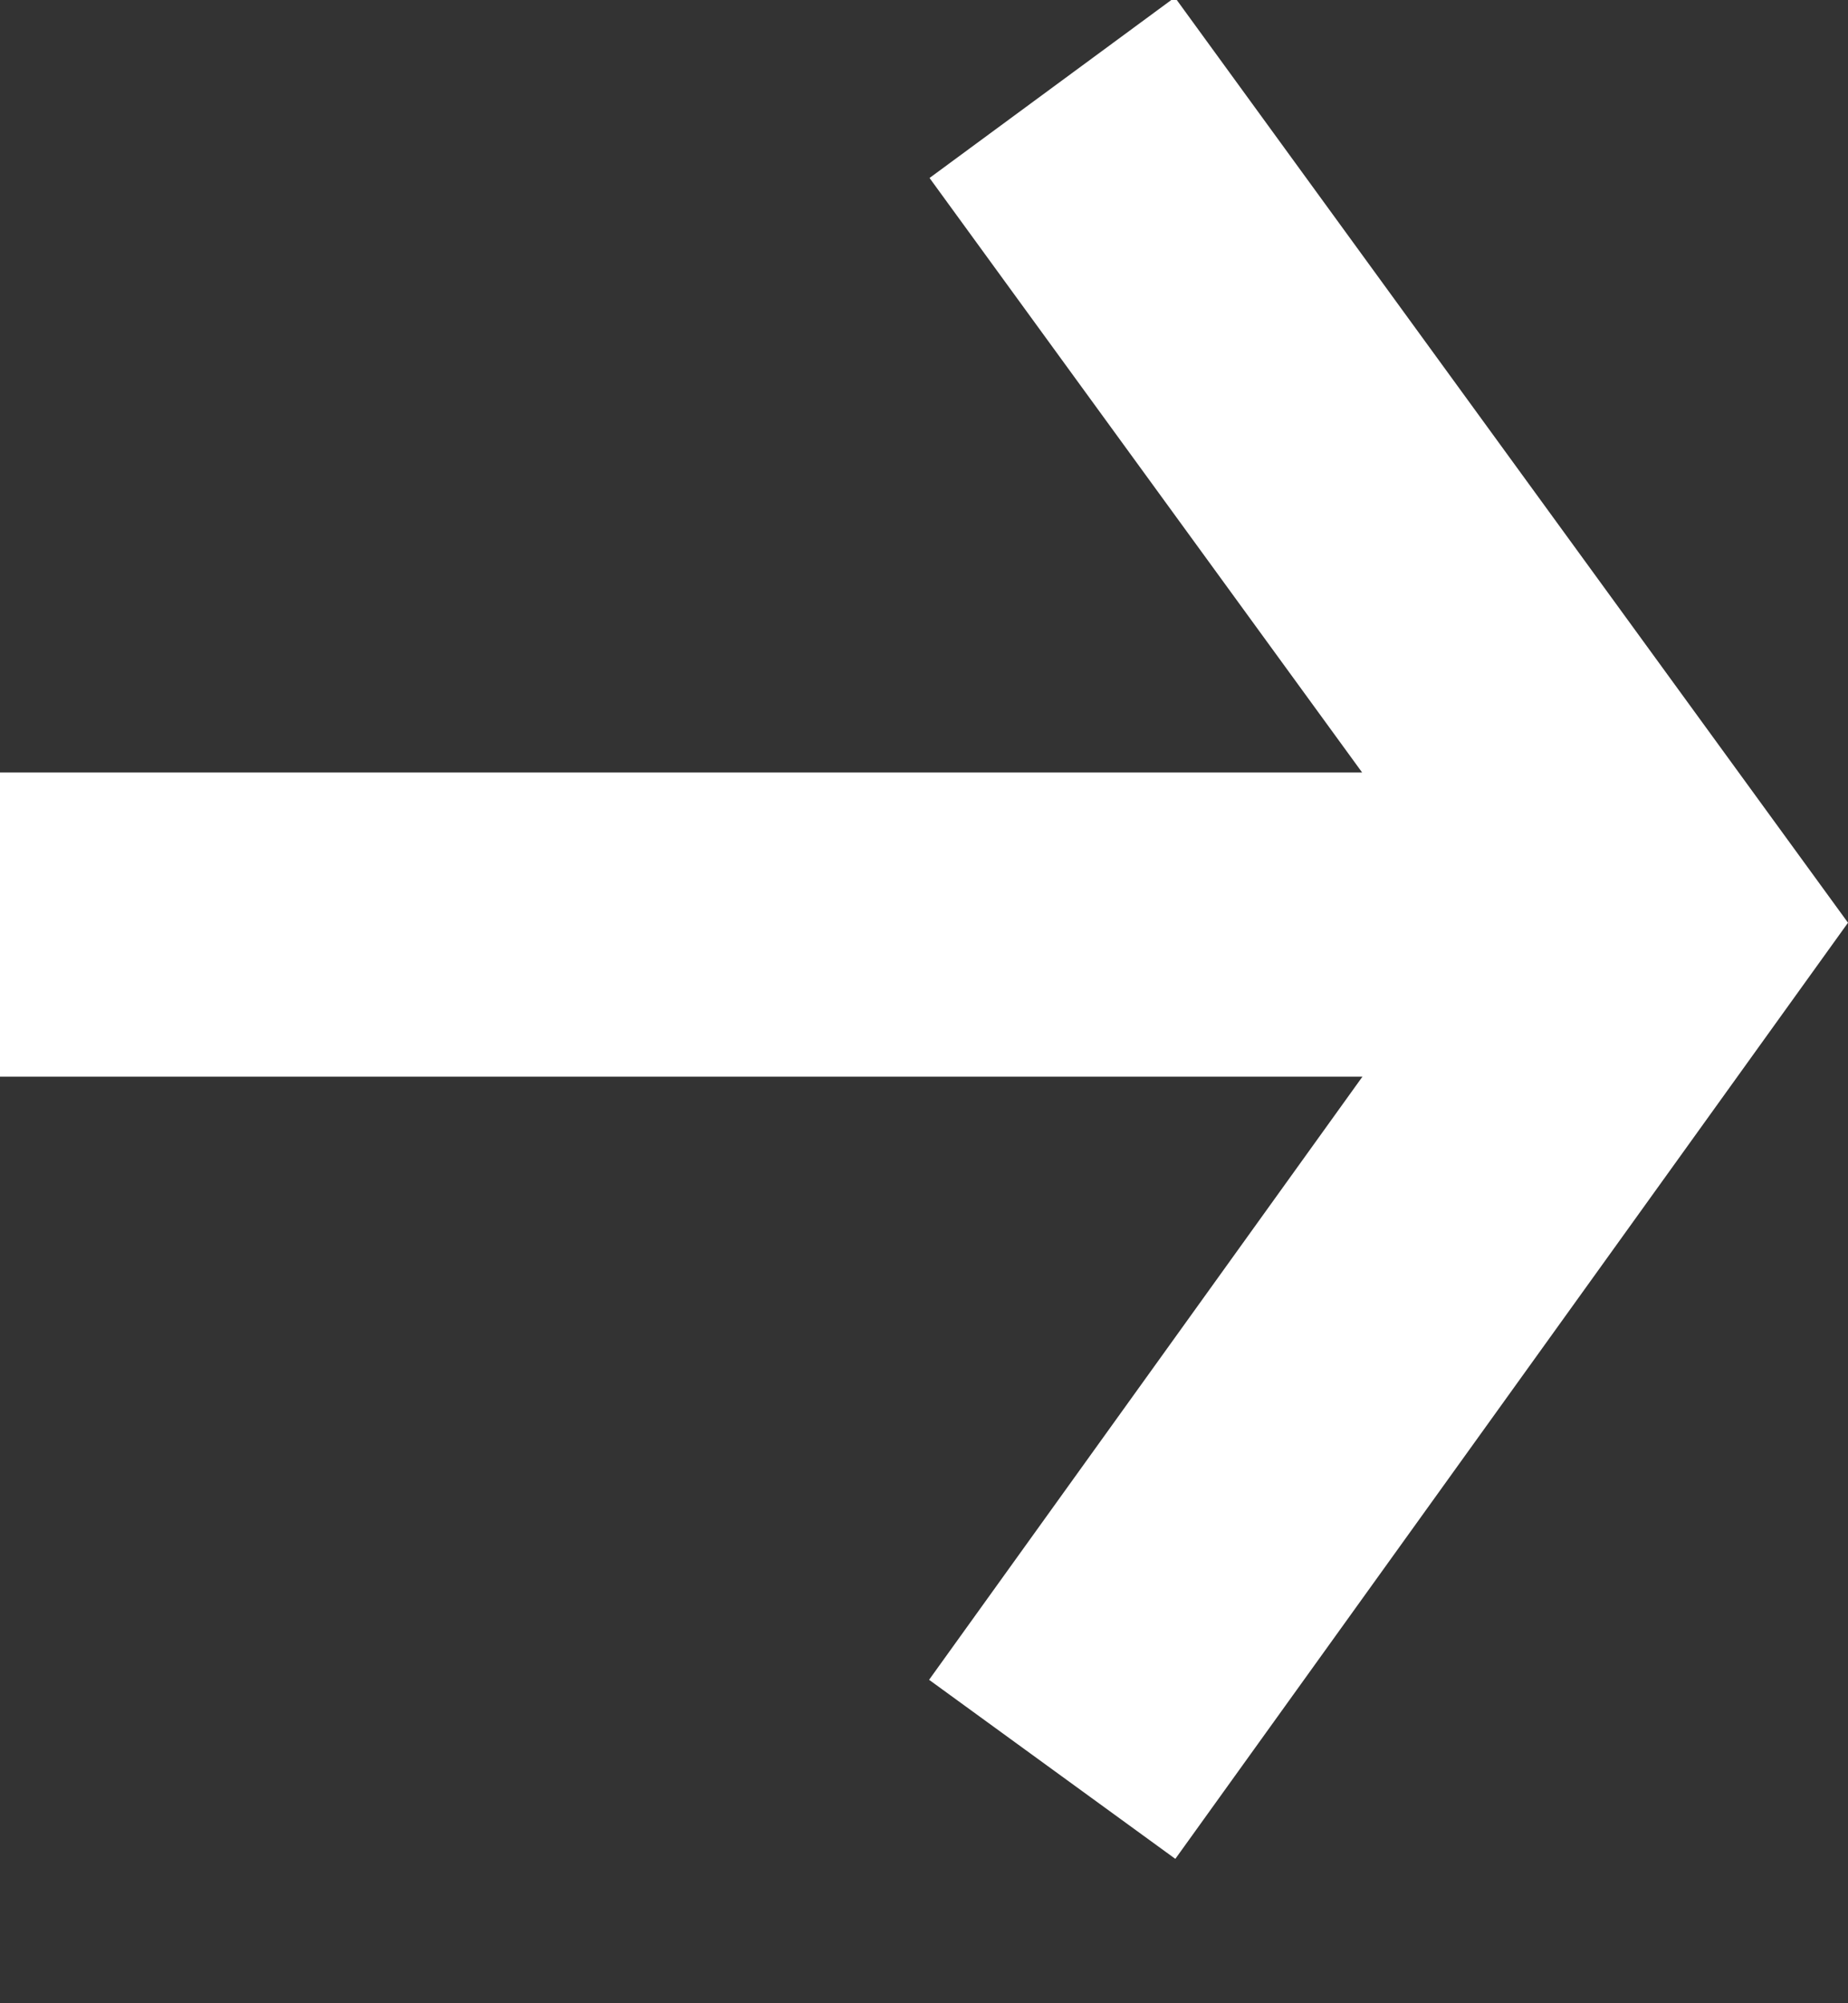
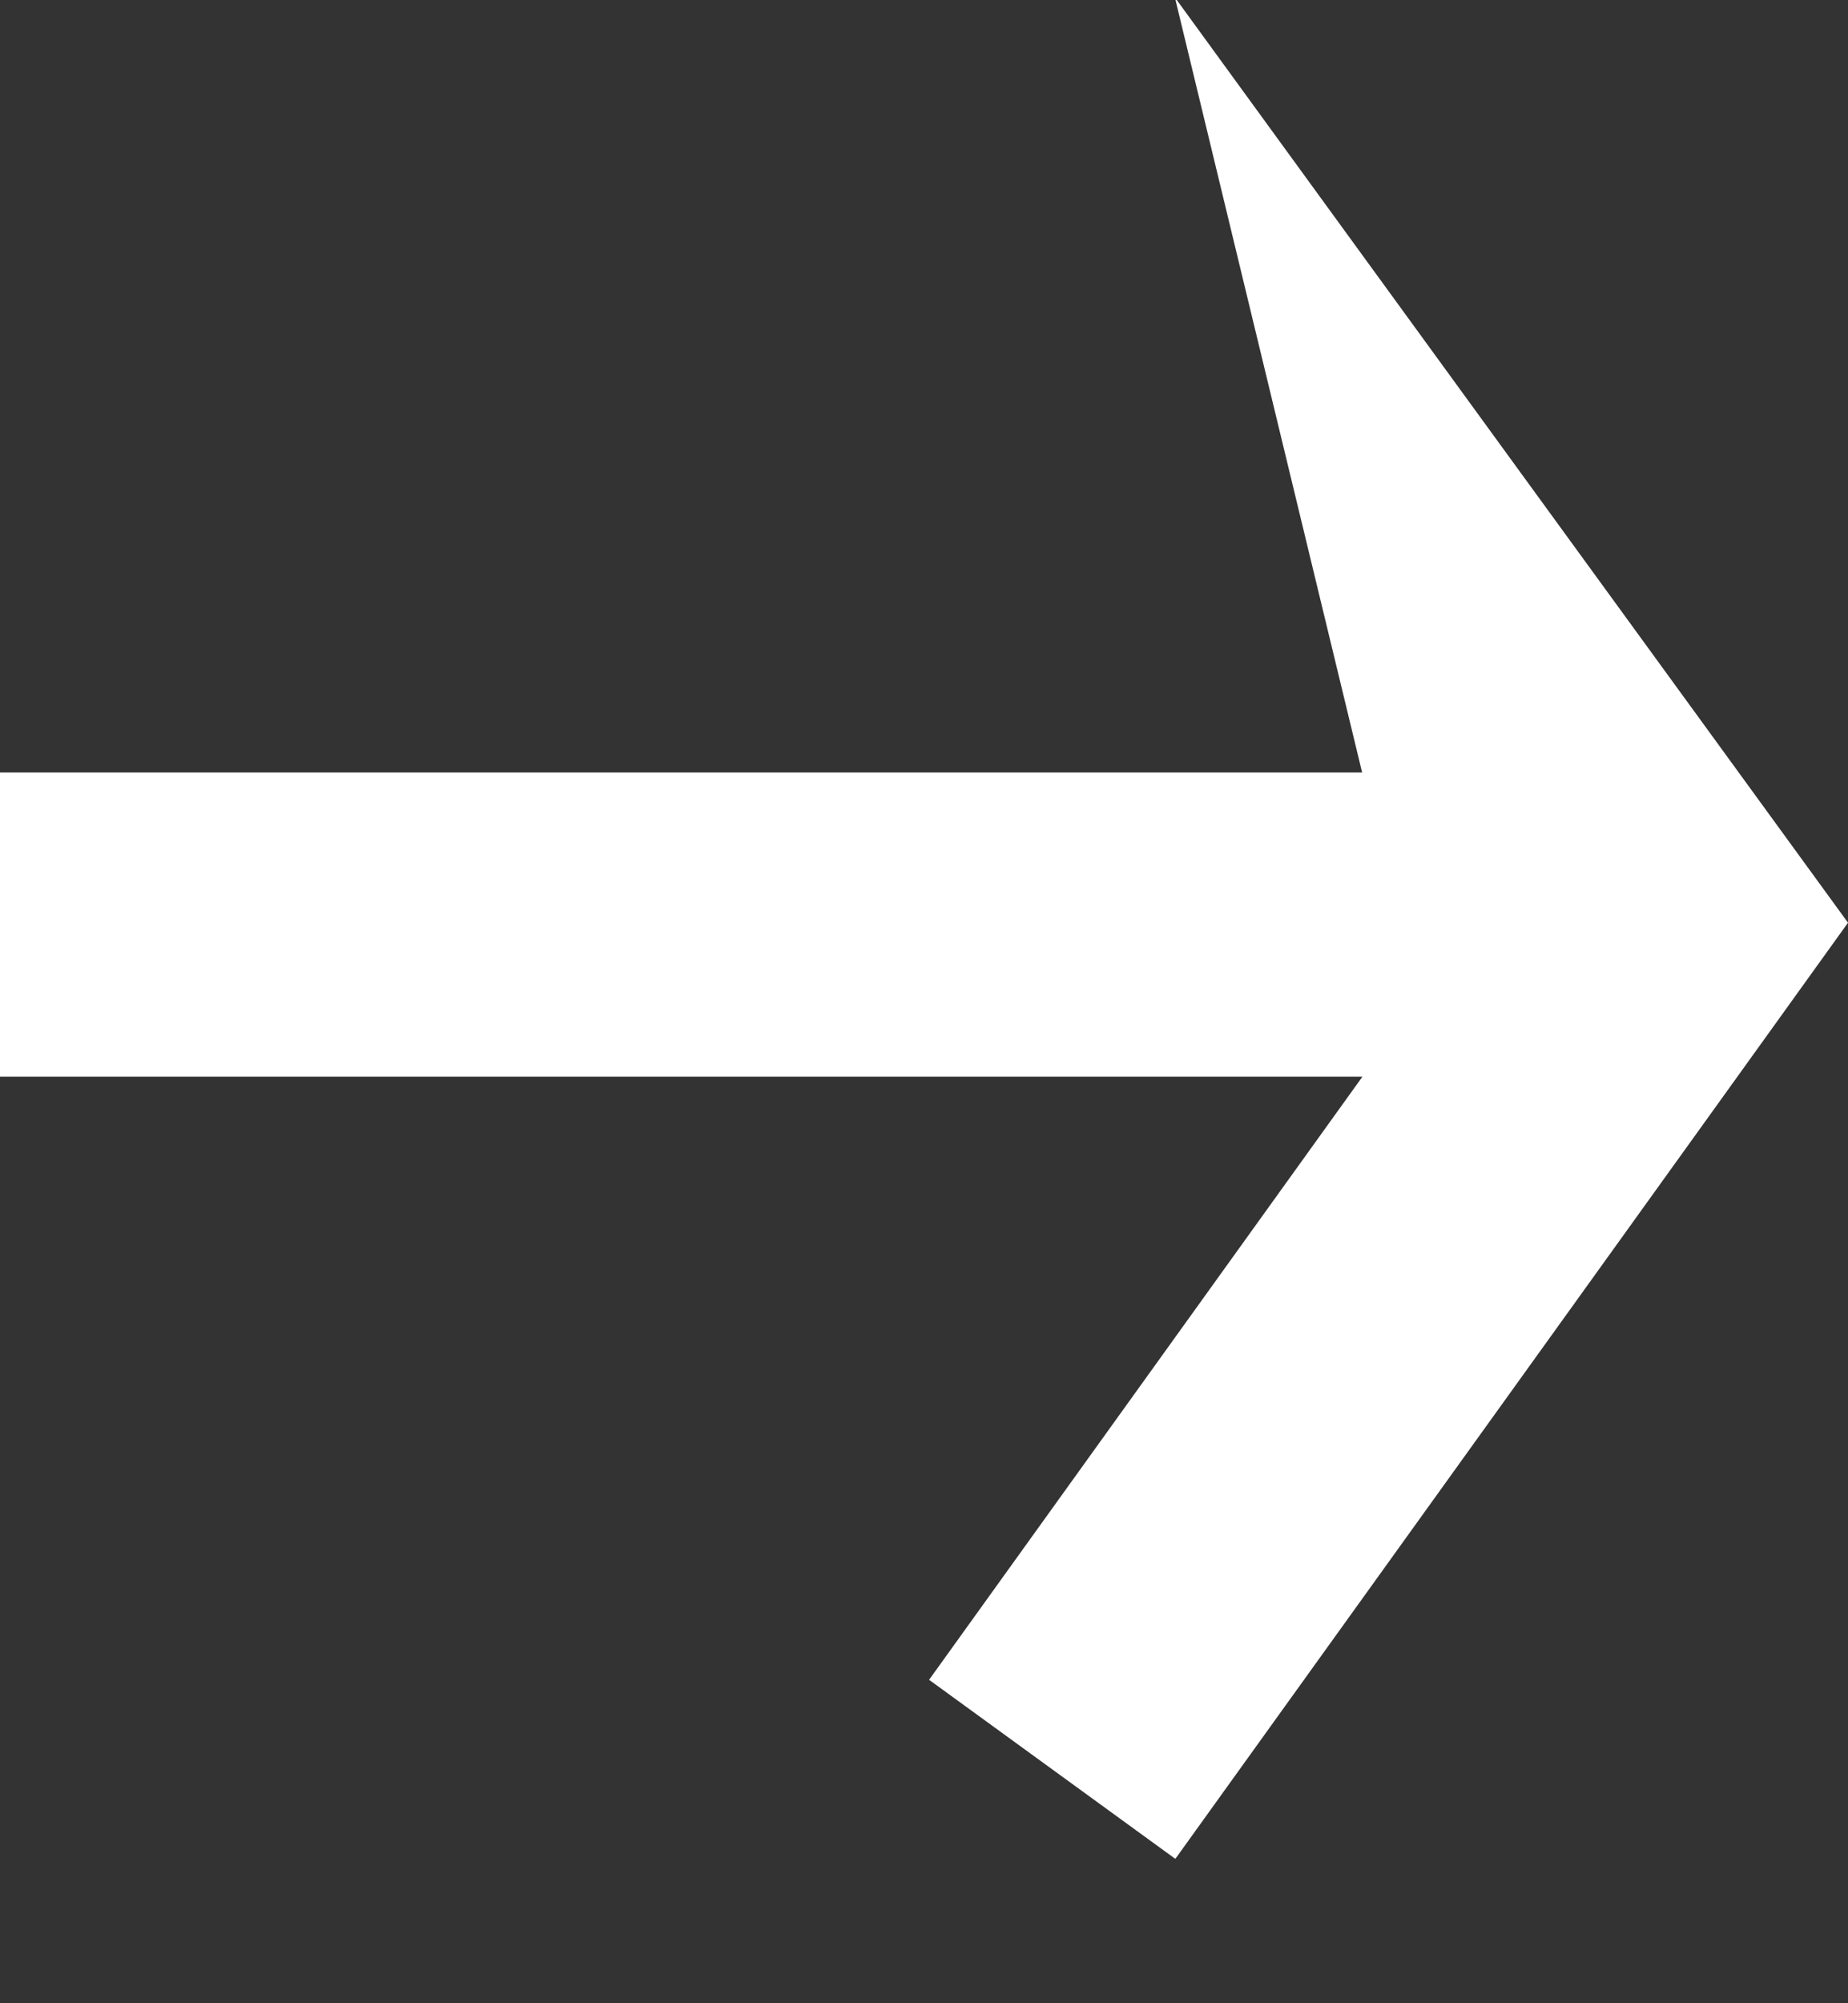
<svg xmlns="http://www.w3.org/2000/svg" width="12px" height="13px" viewBox="0 0 12 13" version="1.1">
  <rect x="0" y="0" width="12" height="13" fill="#333333" stroke="none" />
  <g id="Page-1" stroke="none" stroke-width="1" fill="none" fill-rule="evenodd">
    <g id="3.-UNCE-Copy" transform="translate(-598, -195)" fill="#FFFFFF" fill-rule="nonzero">
-       <path d="M606.847,201.987 L598,201.987 L598,200.013 L606.845,200.013 L604.036,196.155 L605.629,194.983 L610,200.988 L605.632,207.063 L604.033,205.901 L606.847,201.987 Z" id="Combined-Shape-Copy" />
+       <path d="M606.847,201.987 L598,201.987 L598,200.013 L606.845,200.013 L605.629,194.983 L610,200.988 L605.632,207.063 L604.033,205.901 L606.847,201.987 Z" id="Combined-Shape-Copy" />
    </g>
  </g>
</svg>